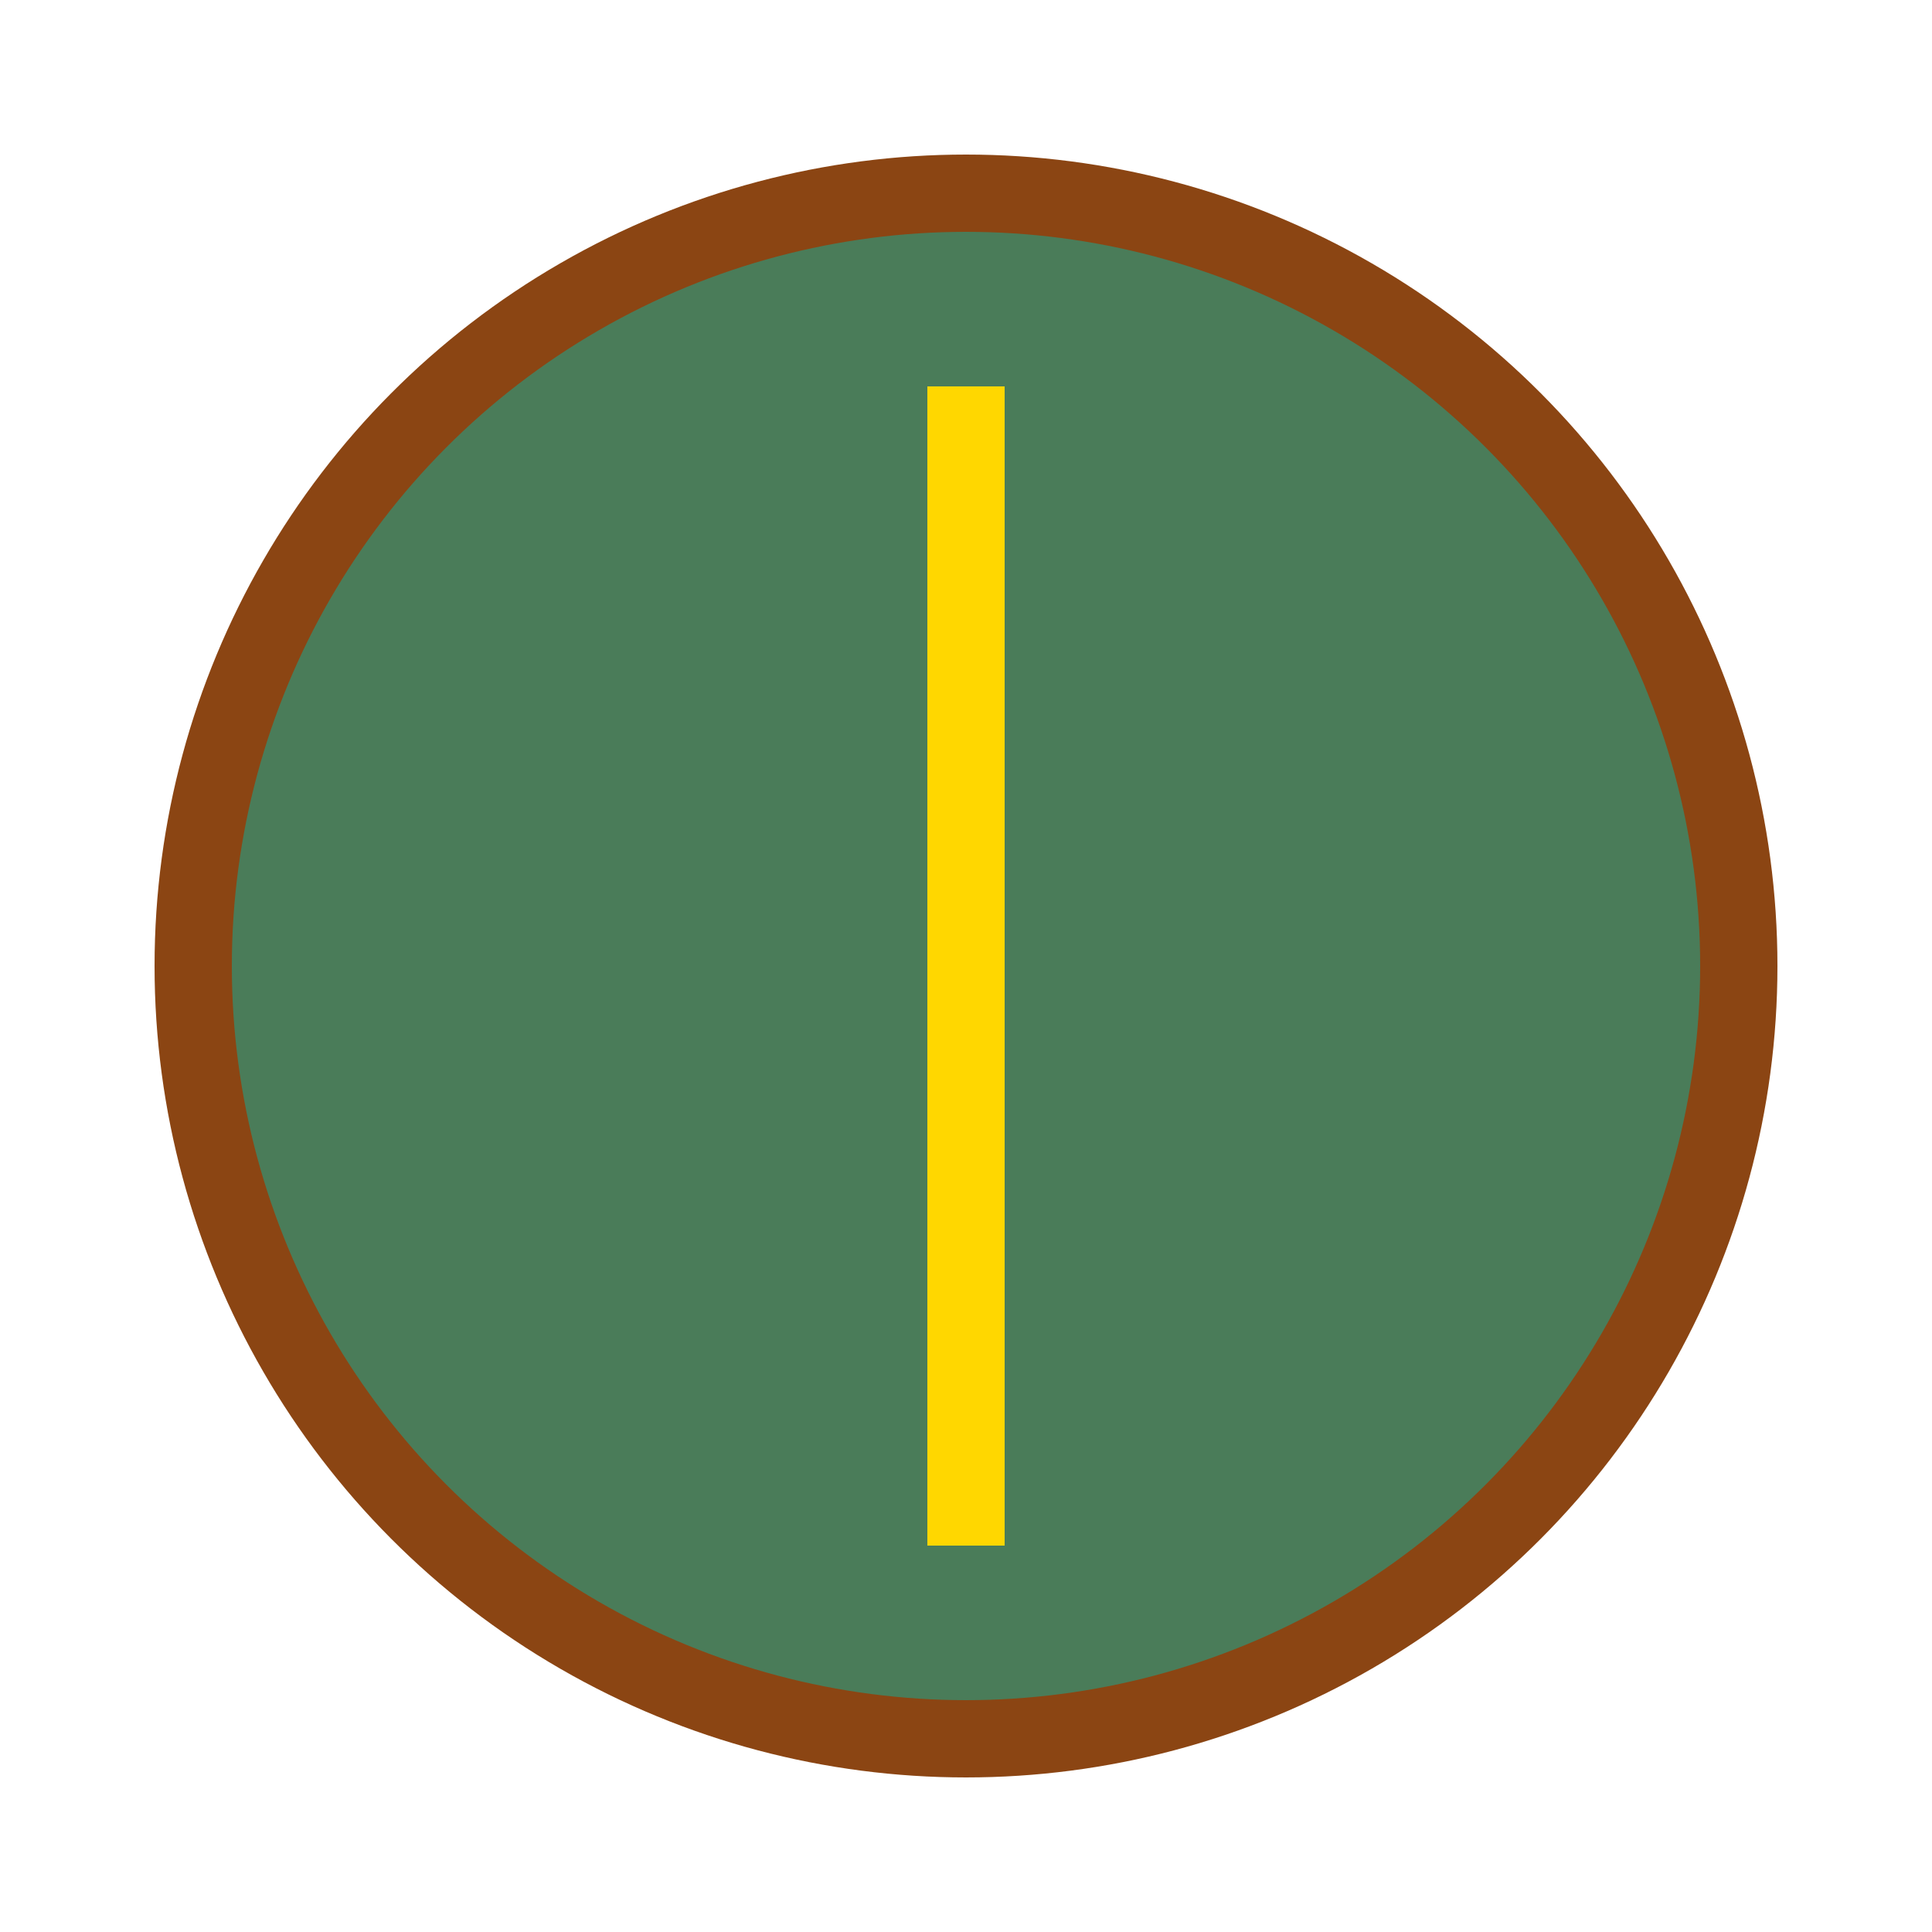
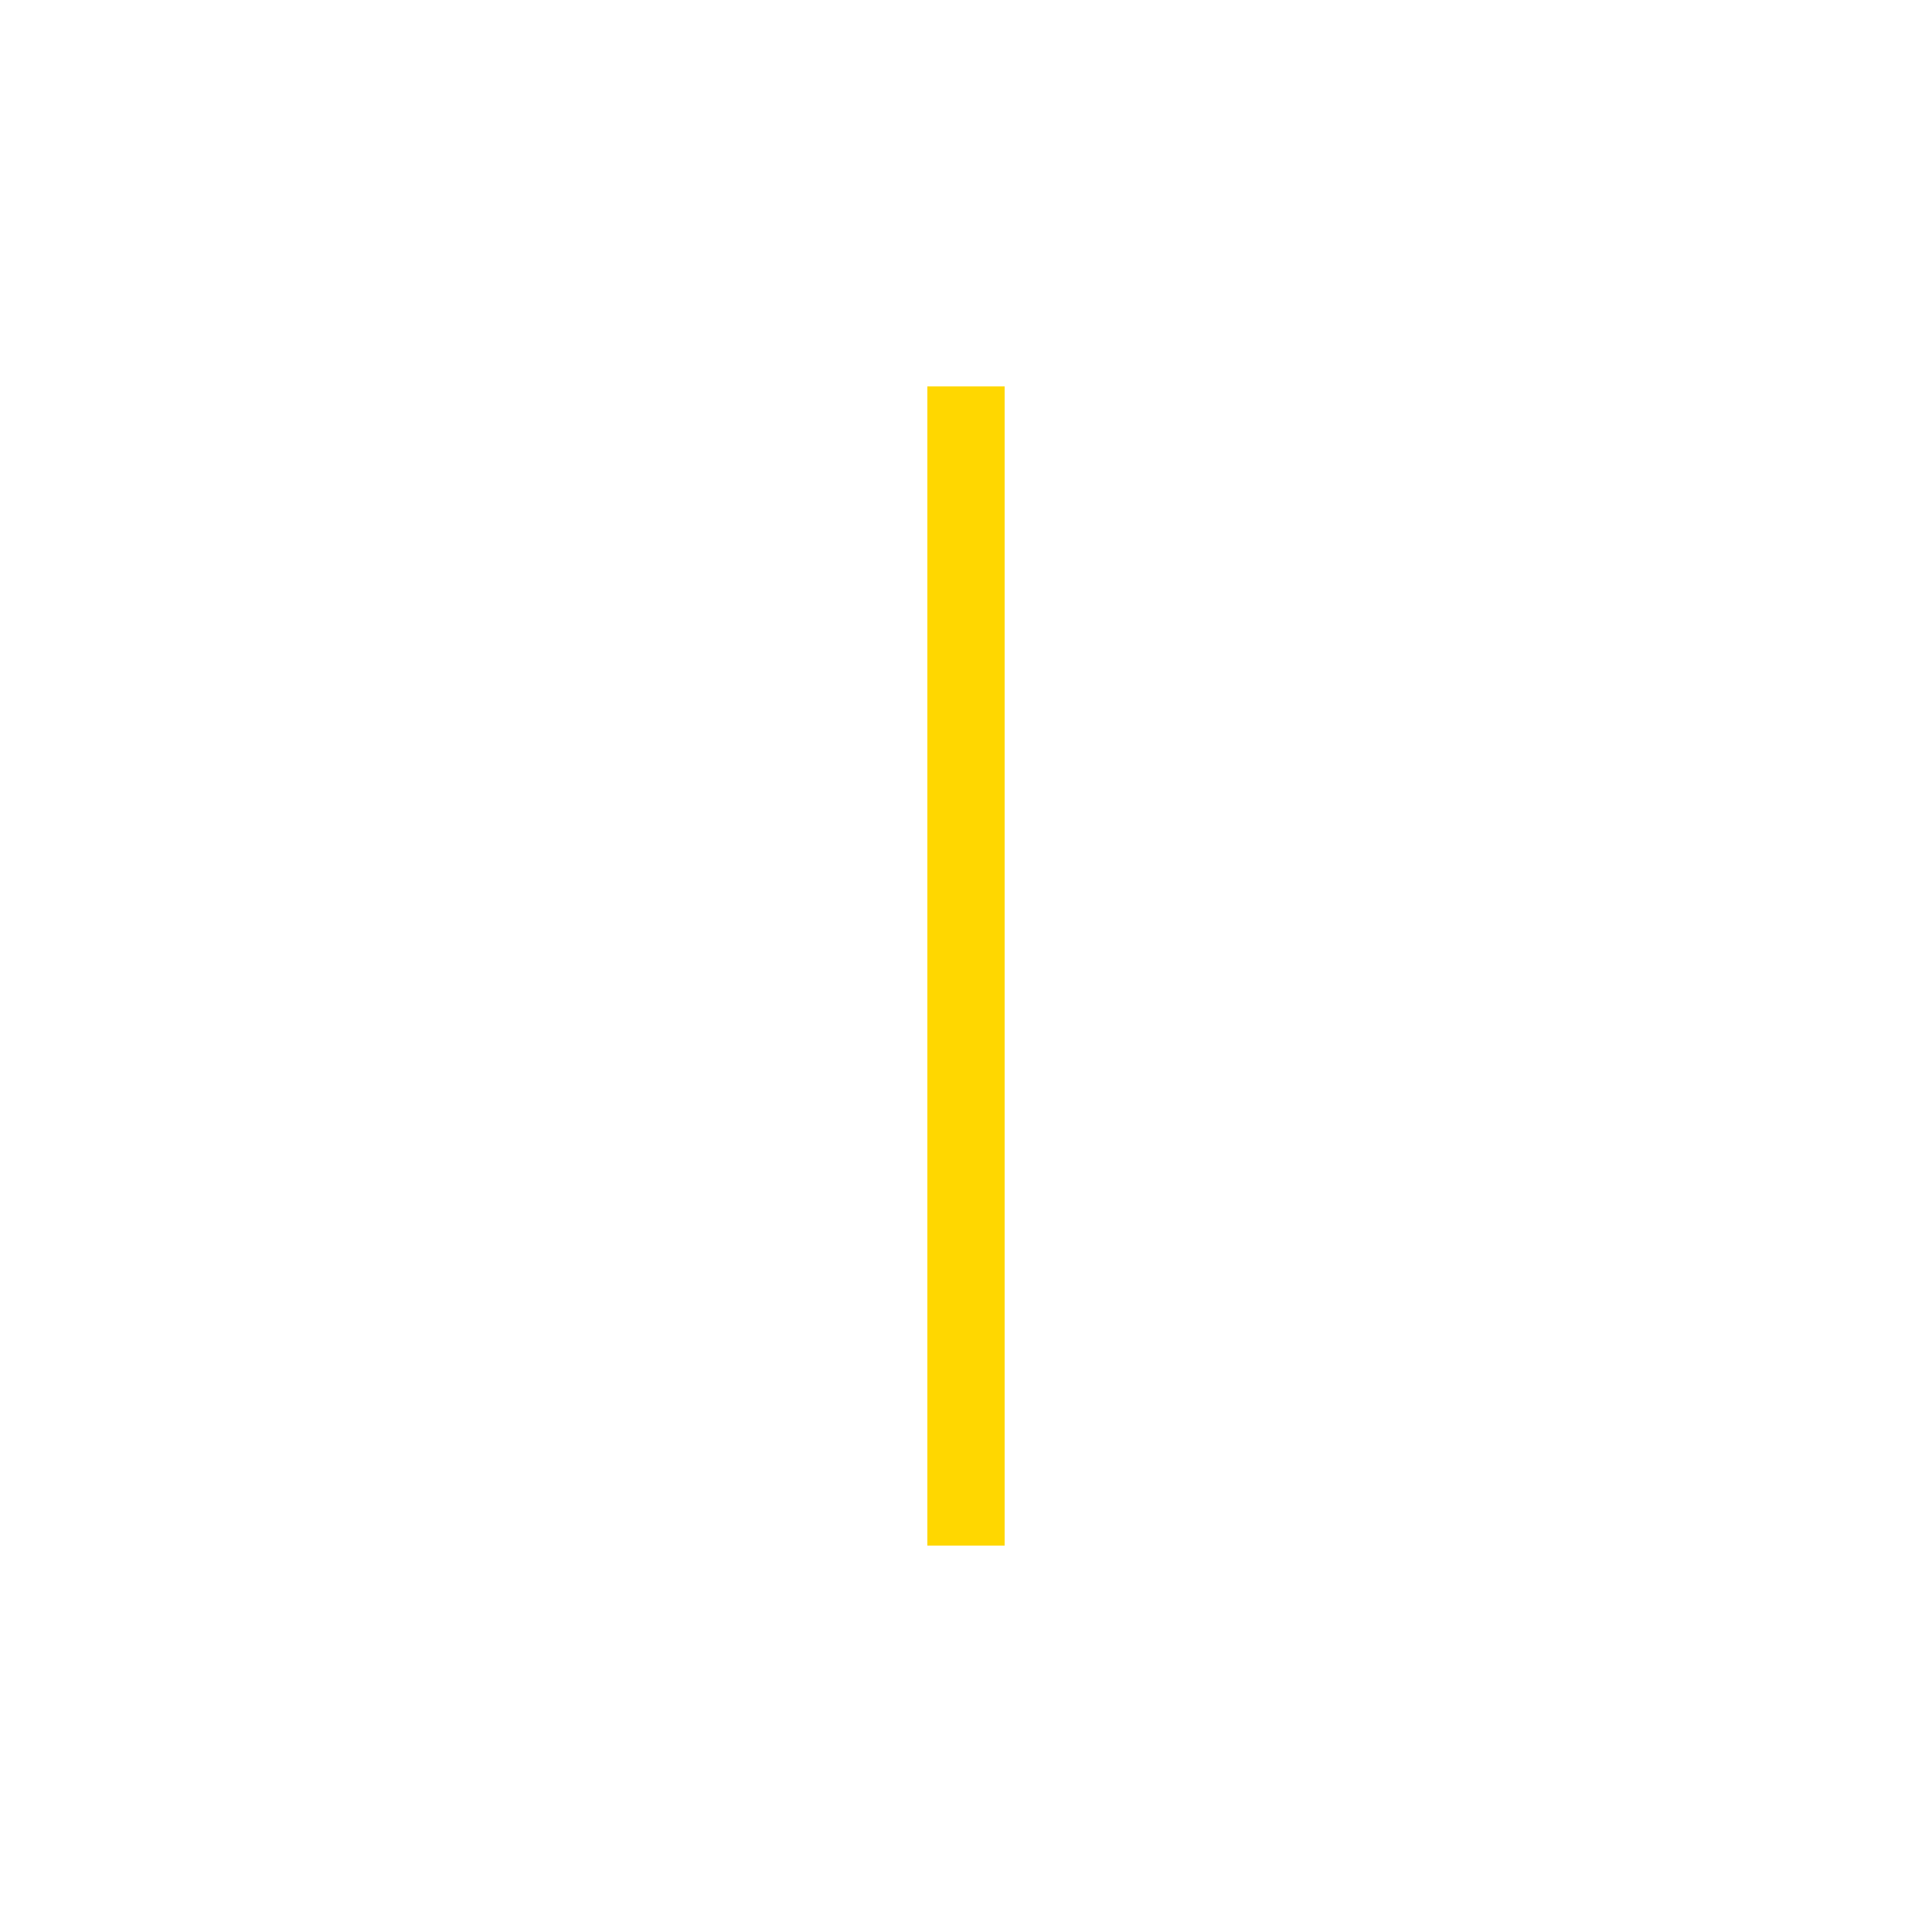
<svg xmlns="http://www.w3.org/2000/svg" width="50" height="50" viewBox="0 0 50 50">
-   <circle cx="25" cy="25" r="20" fill="#4a7c59" stroke="#8b4513" stroke-width="2" />
  <line x1="25" y1="10" x2="25" y2="40" stroke="#ffd700" stroke-width="2" />
</svg>